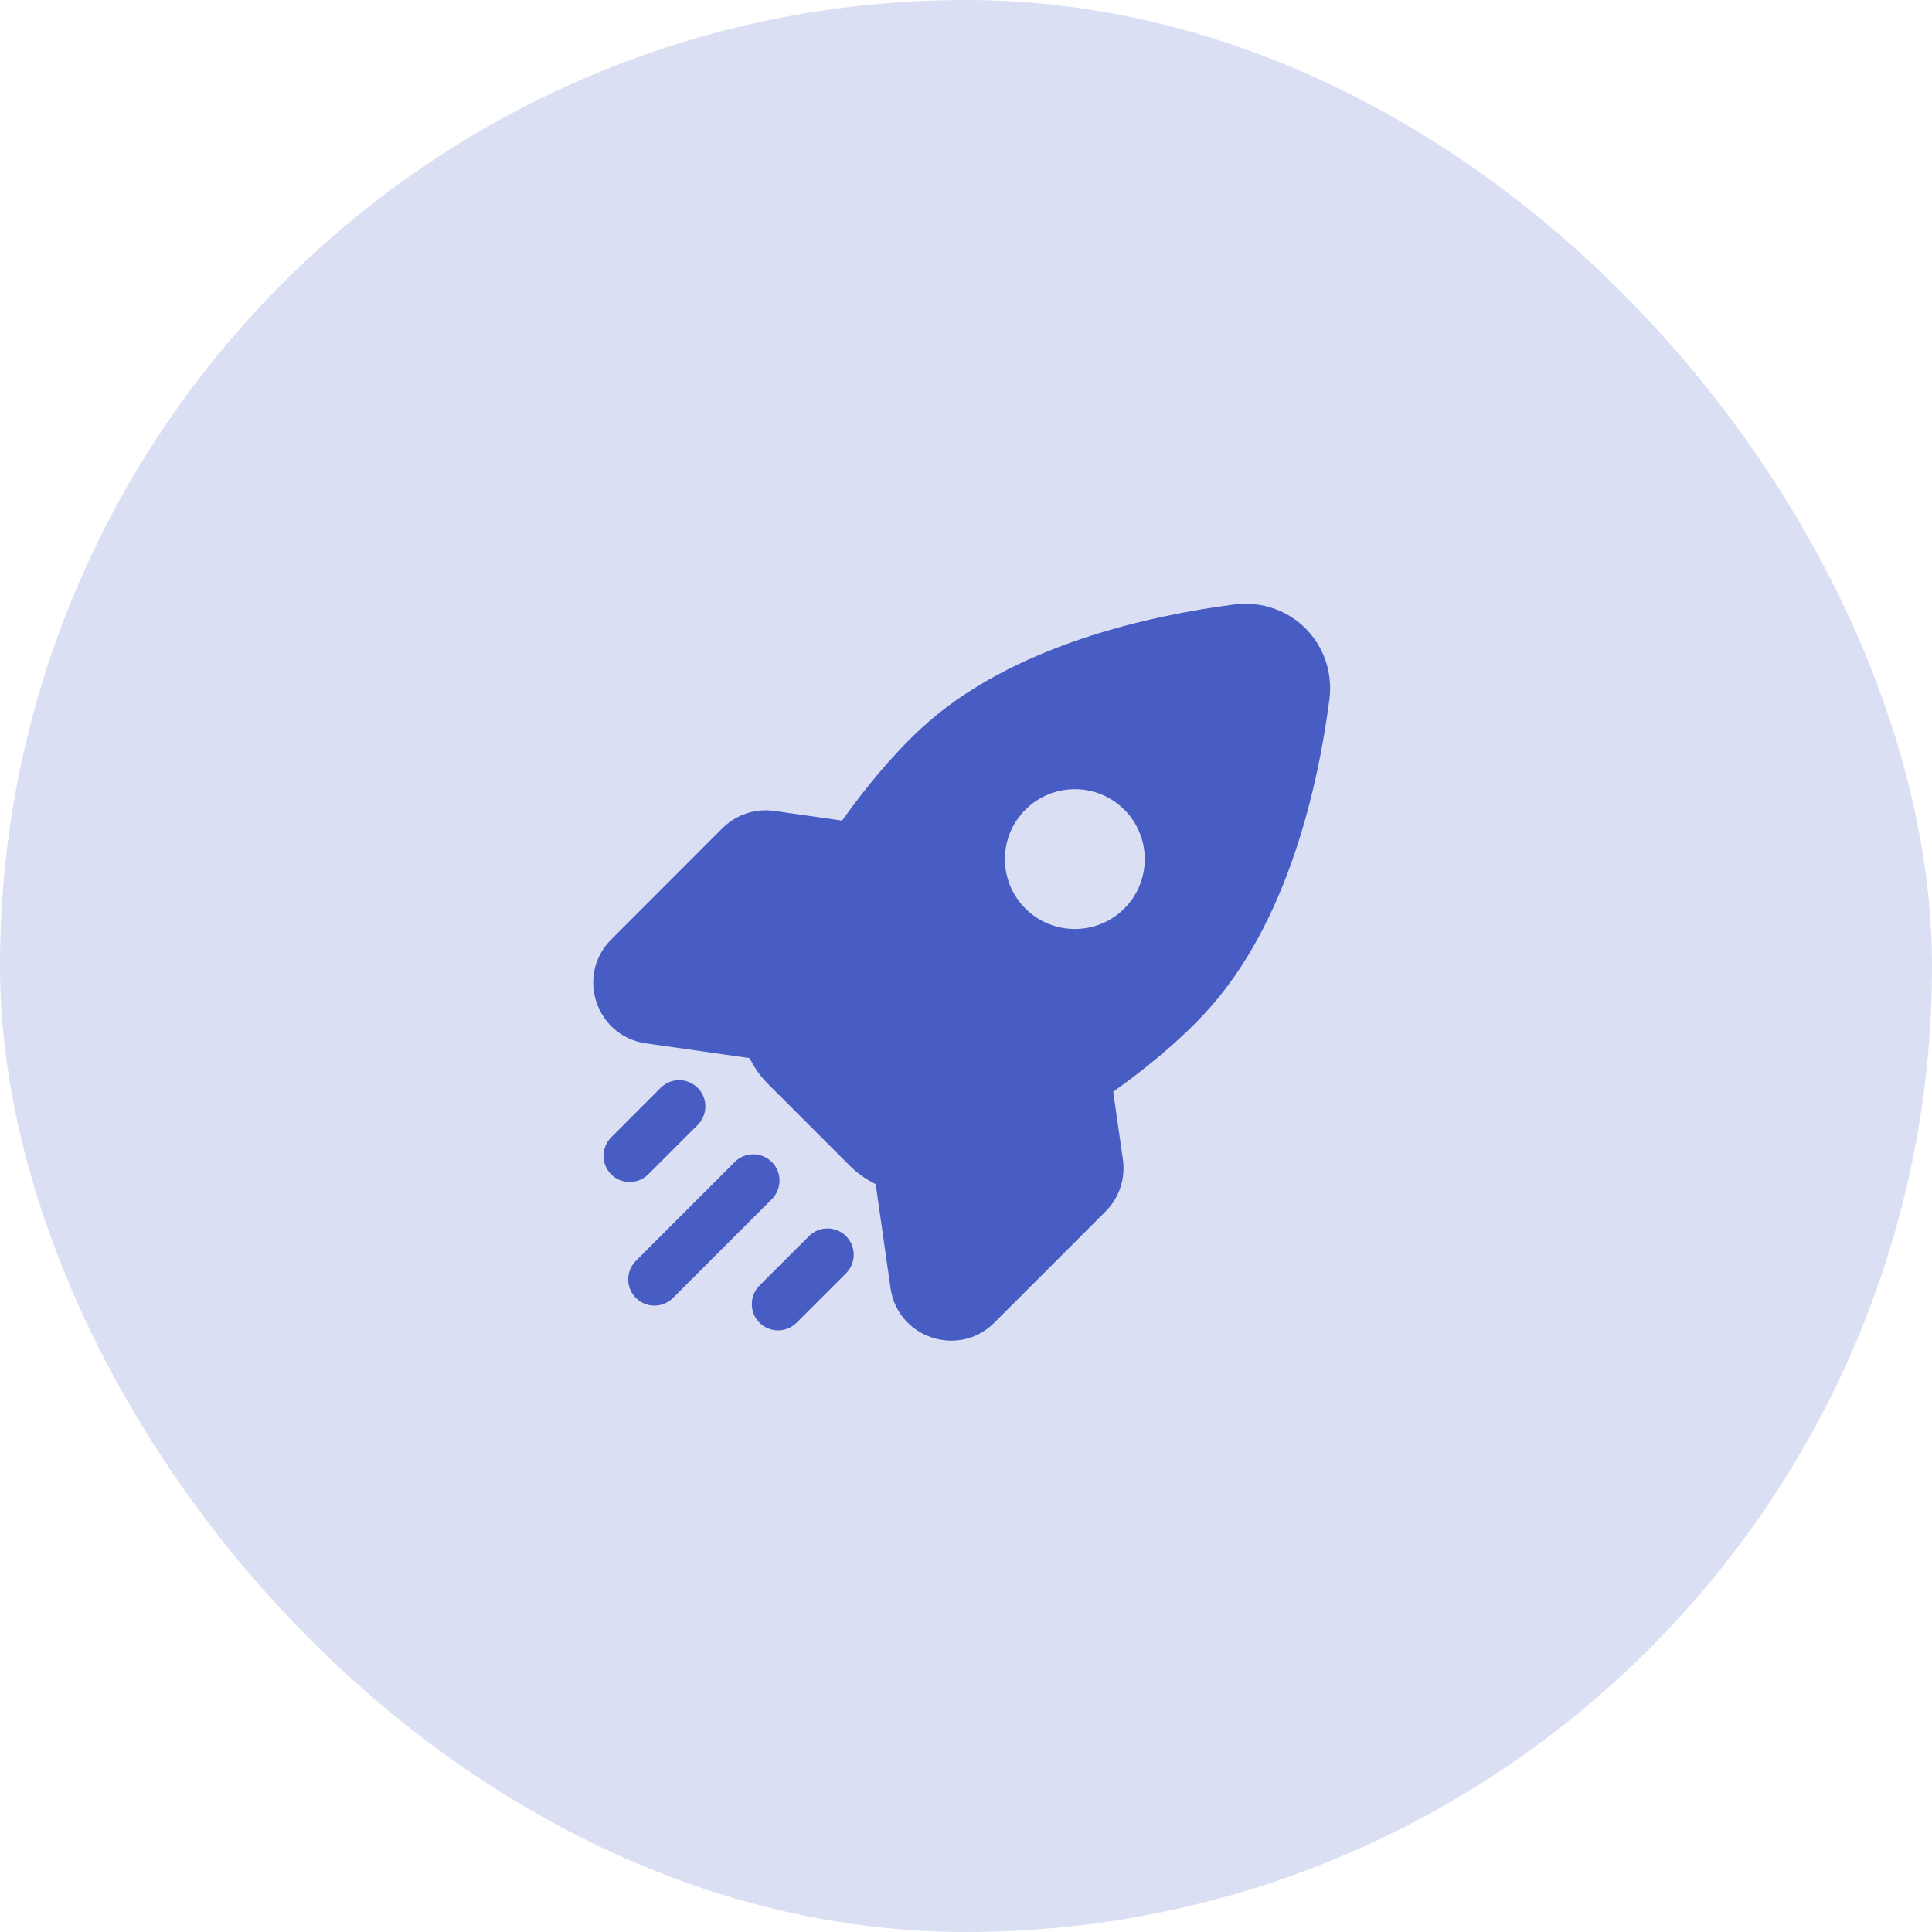
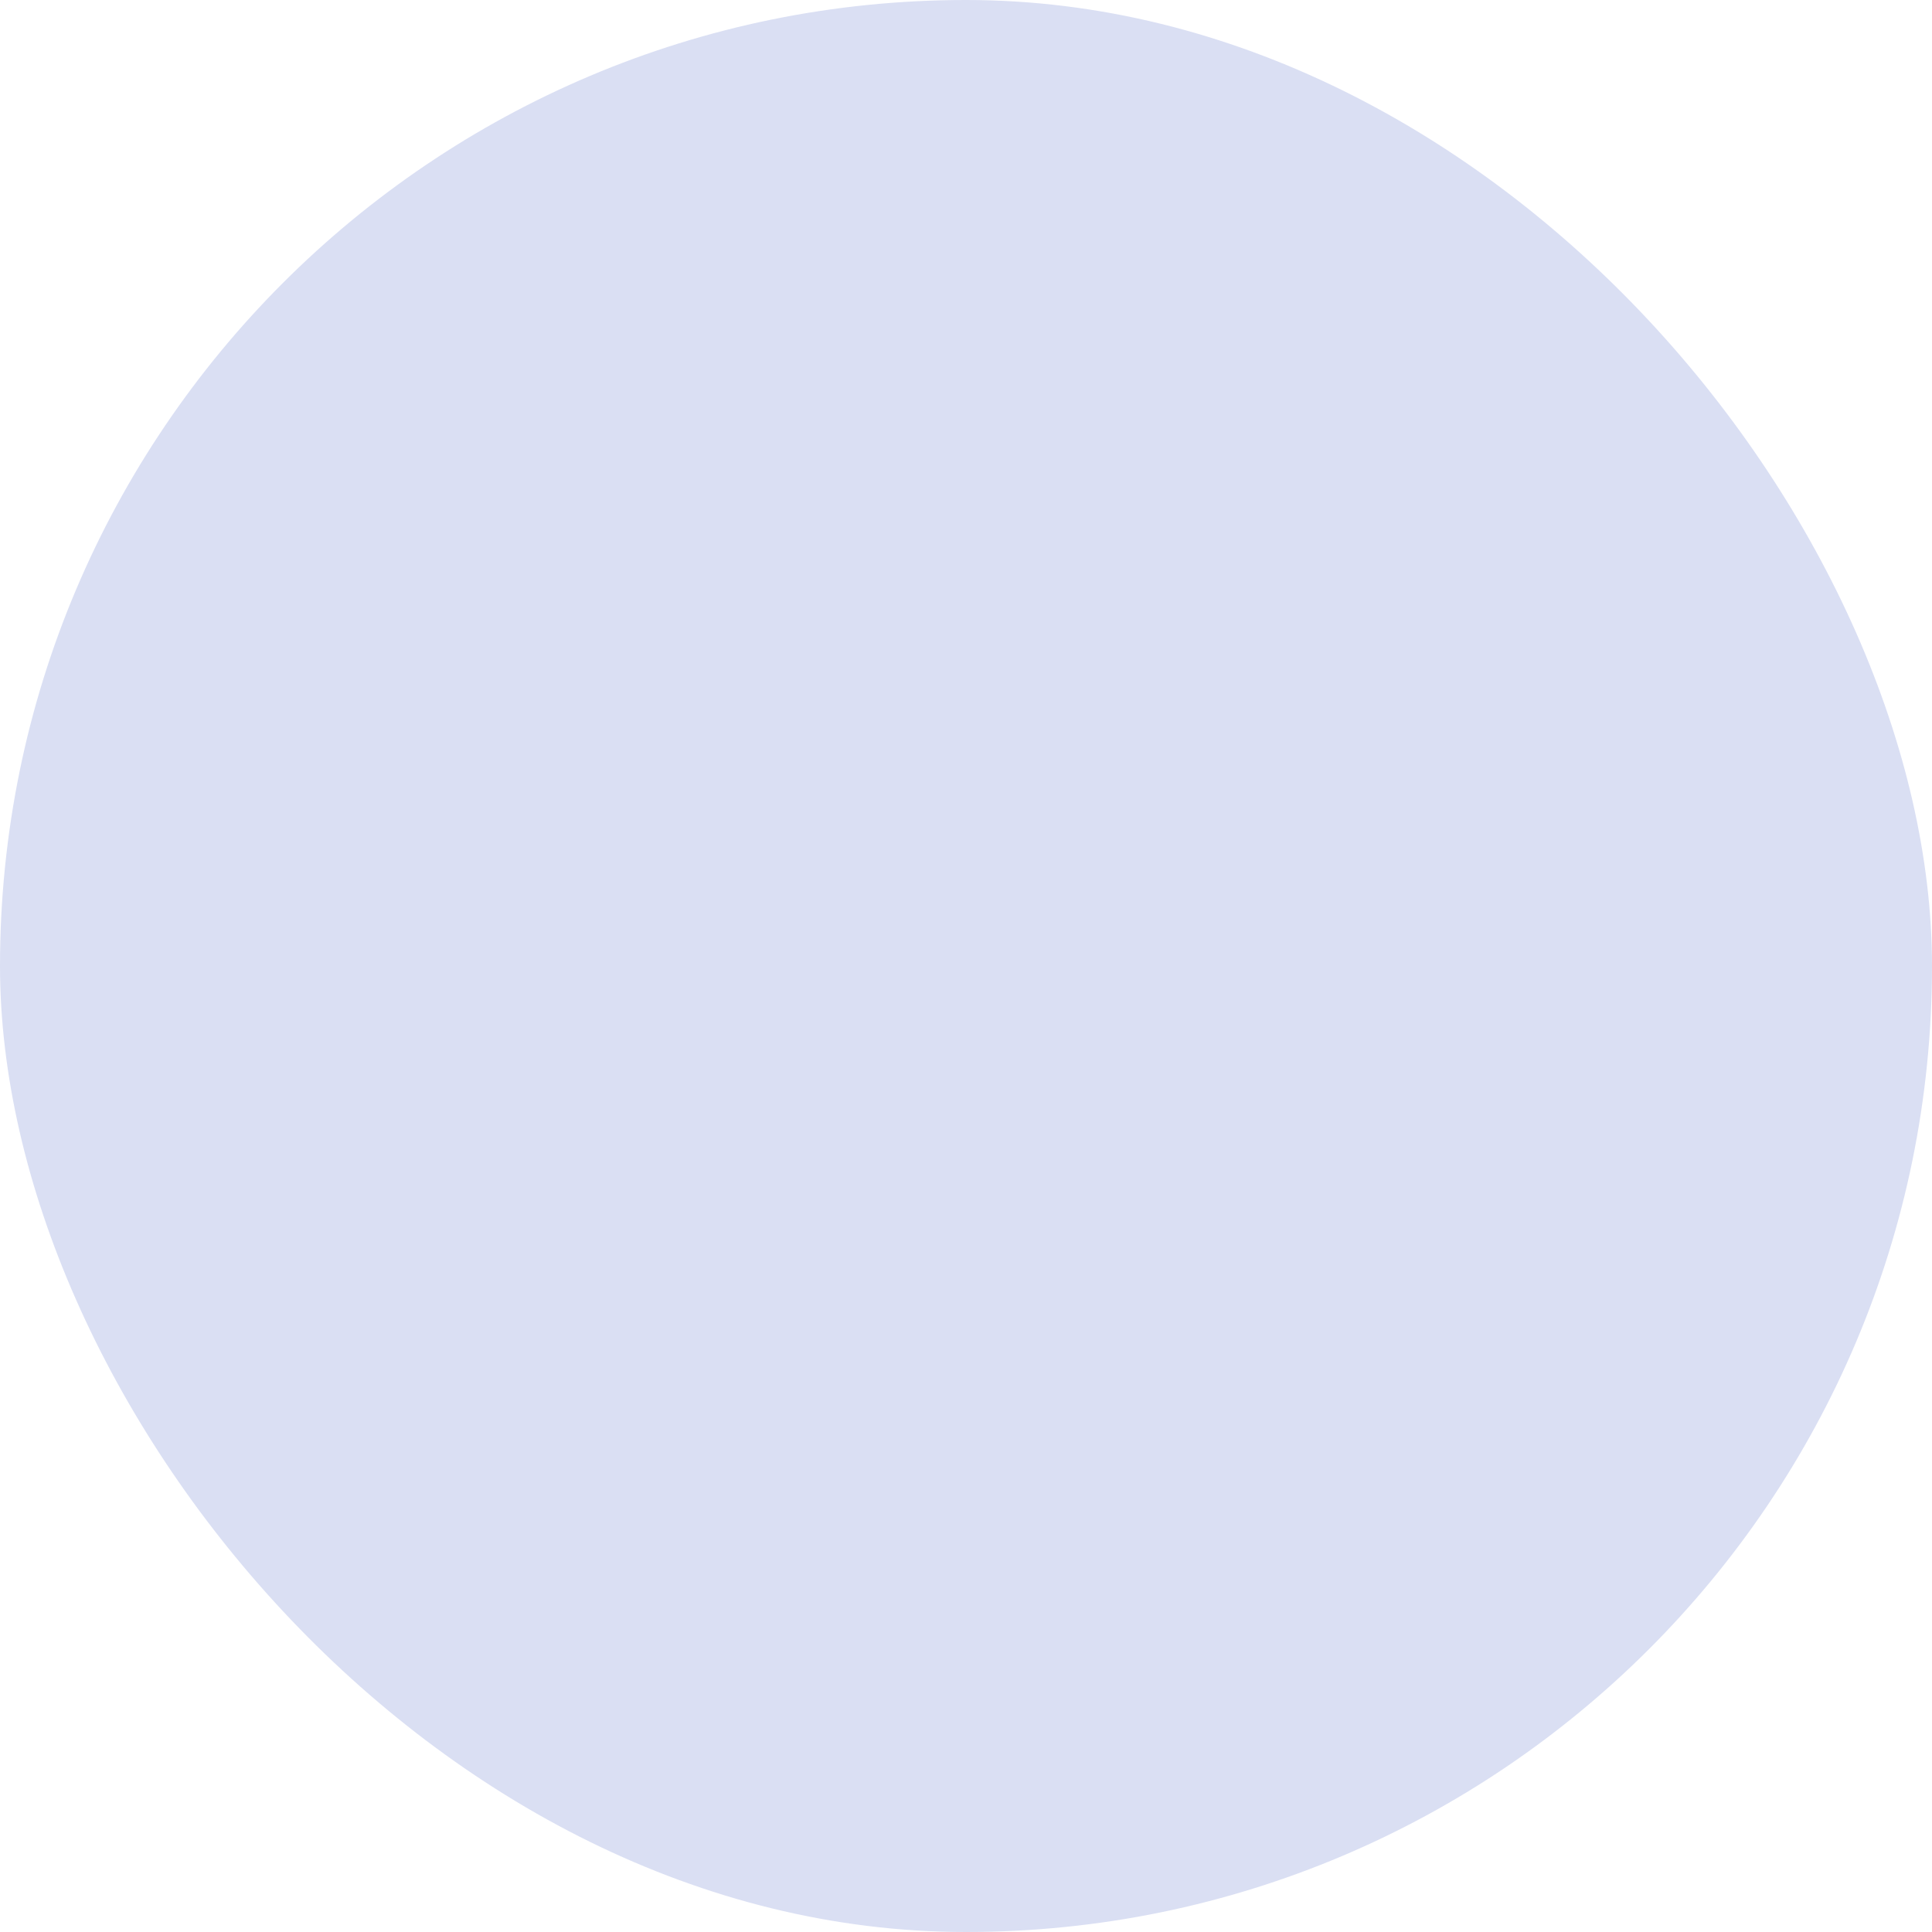
<svg xmlns="http://www.w3.org/2000/svg" width="48" height="48" viewBox="0 0 48 48" fill="none">
  <rect width="48" height="48" rx="24" fill="#DADFF3" />
-   <path d="M30.653 15.019C32.055 14.836 33.211 15.991 33.027 17.392C32.759 19.441 32.023 22.922 29.942 25.166C29.281 25.879 28.48 26.538 27.658 27.124L27.898 28.807C27.966 29.281 27.807 29.759 27.469 30.097L24.704 32.862C23.818 33.747 22.302 33.241 22.125 32.002L21.757 29.423L21.761 29.421C21.525 29.307 21.305 29.153 21.114 28.963L19.082 26.931C18.891 26.741 18.738 26.521 18.624 26.285V26.289L16.044 25.921C14.805 25.743 14.3 24.227 15.185 23.342L17.948 20.577C18.287 20.239 18.765 20.08 19.238 20.147L20.922 20.387C21.508 19.565 22.166 18.765 22.88 18.103C25.123 16.023 28.604 15.287 30.653 15.019ZM20.098 30.712C20.352 30.457 20.765 30.457 21.02 30.712C21.274 30.966 21.274 31.379 21.02 31.634L19.791 32.862C19.537 33.116 19.123 33.116 18.869 32.862C18.615 32.608 18.615 32.195 18.869 31.94L20.098 30.712ZM18.255 28.869C18.509 28.615 18.921 28.615 19.176 28.869C19.43 29.123 19.431 29.536 19.177 29.791L16.72 32.248C16.465 32.502 16.052 32.501 15.798 32.247C15.544 31.992 15.544 31.58 15.798 31.326L18.255 28.869ZM16.413 27.027C16.668 26.773 17.08 26.773 17.334 27.027C17.588 27.282 17.588 27.694 17.334 27.948L16.105 29.177C15.851 29.43 15.439 29.43 15.185 29.177C14.93 28.922 14.931 28.51 15.185 28.256L16.413 27.027ZM27.933 20.116C27.254 19.438 26.154 19.438 25.476 20.116C24.797 20.794 24.797 21.894 25.476 22.572C26.154 23.25 27.254 23.25 27.933 22.572C28.611 21.894 28.611 20.794 27.933 20.116Z" fill="#475DC4" />
</svg>